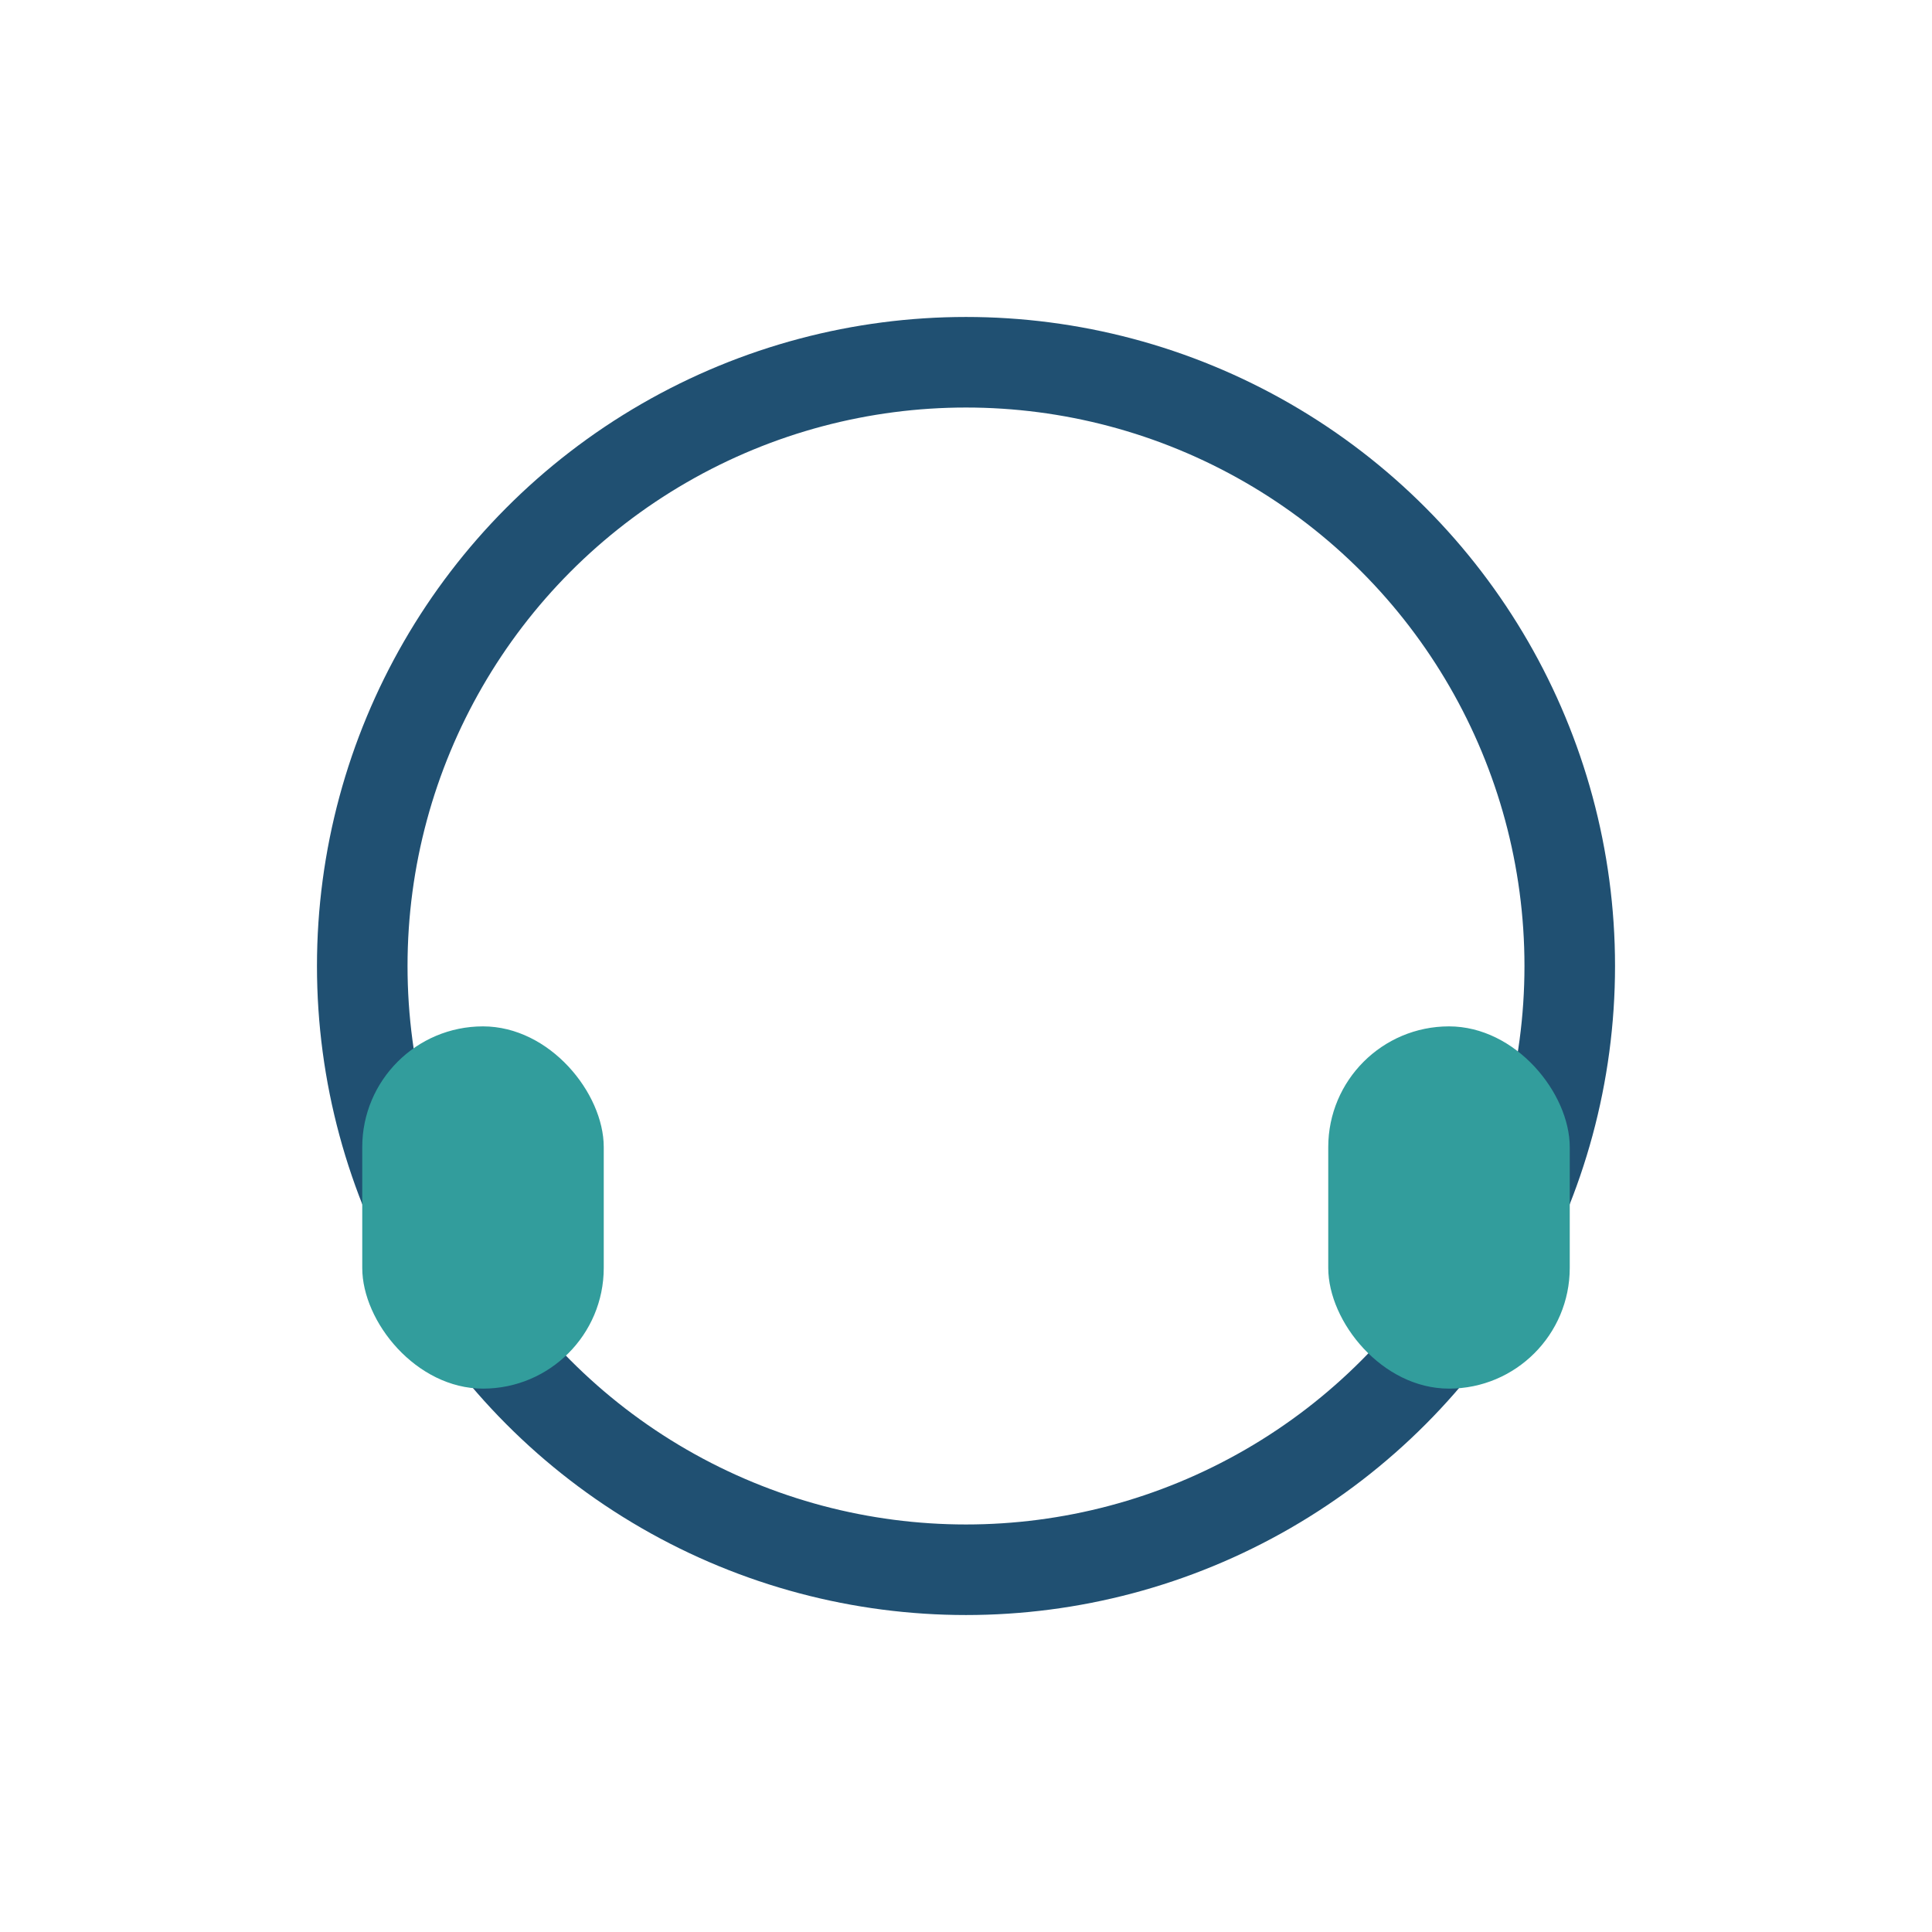
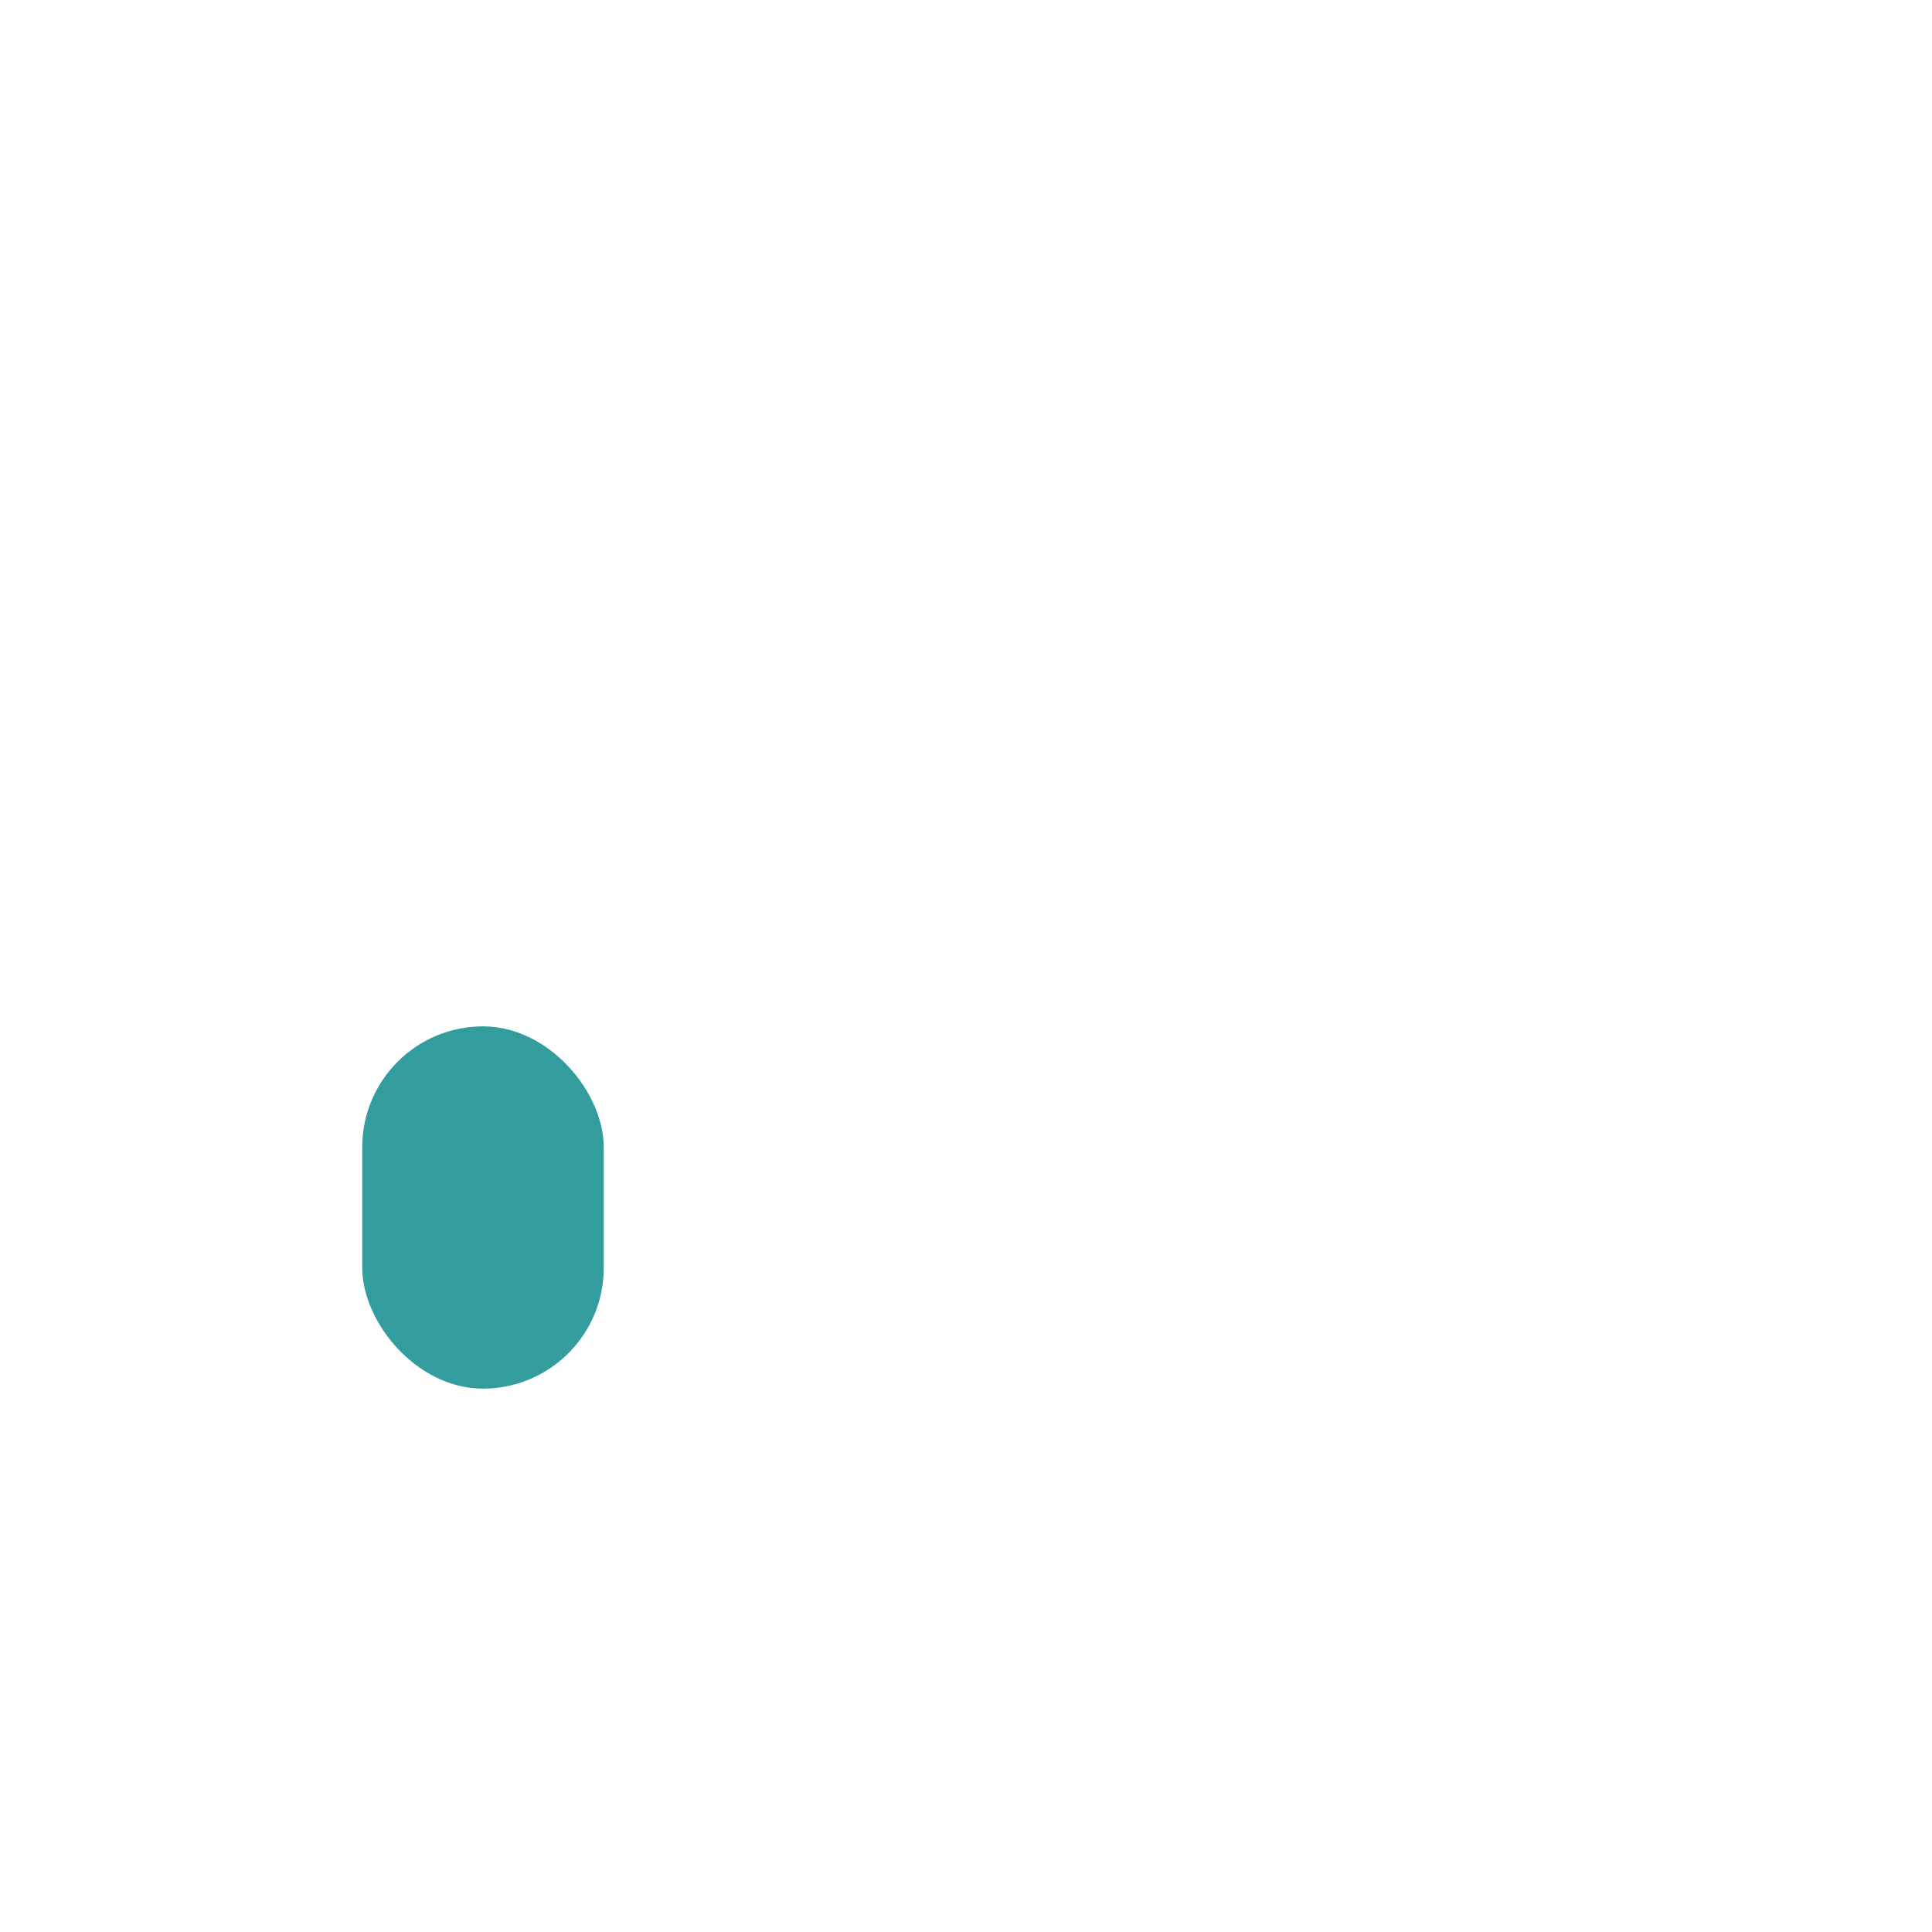
<svg xmlns="http://www.w3.org/2000/svg" width="32" height="32" viewBox="0 0 32 32">
-   <circle cx="16" cy="16" r="10" fill="none" stroke="#205072" stroke-width="1.5" />
  <rect x="6" y="17" width="4" height="6" rx="2" fill="#329D9C" />
-   <rect x="22" y="17" width="4" height="6" rx="2" fill="#329D9C" />
</svg>